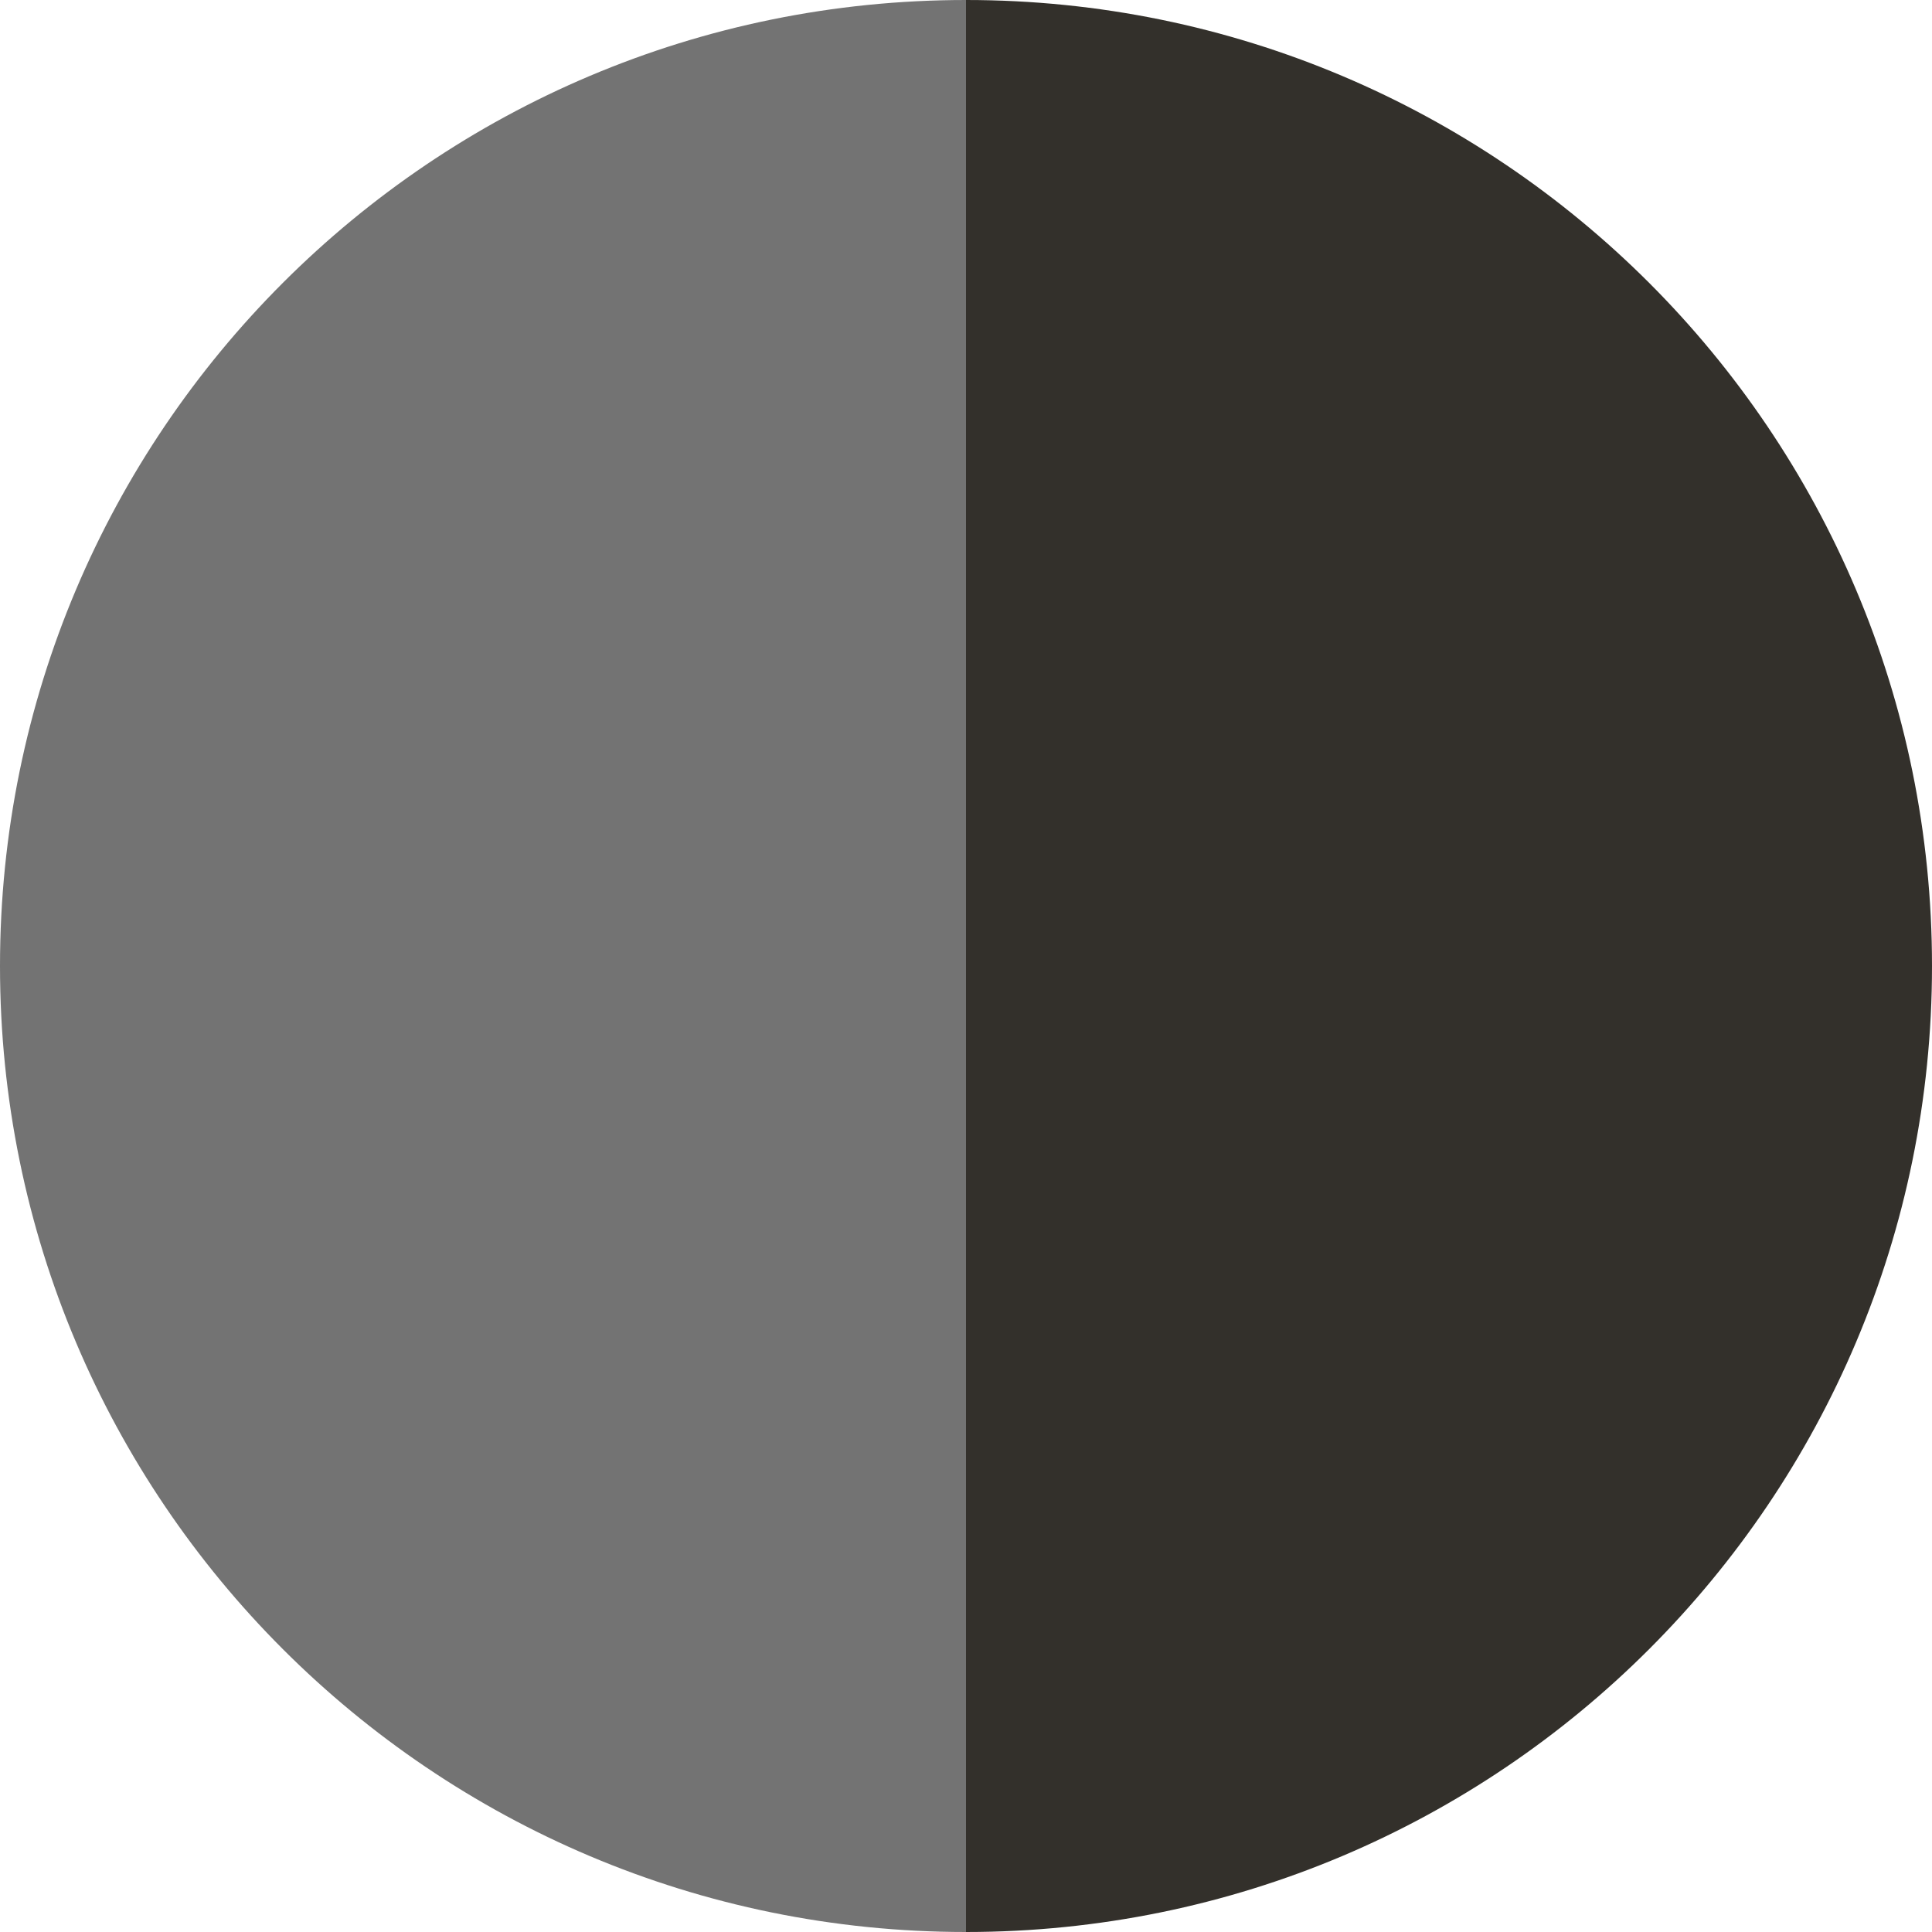
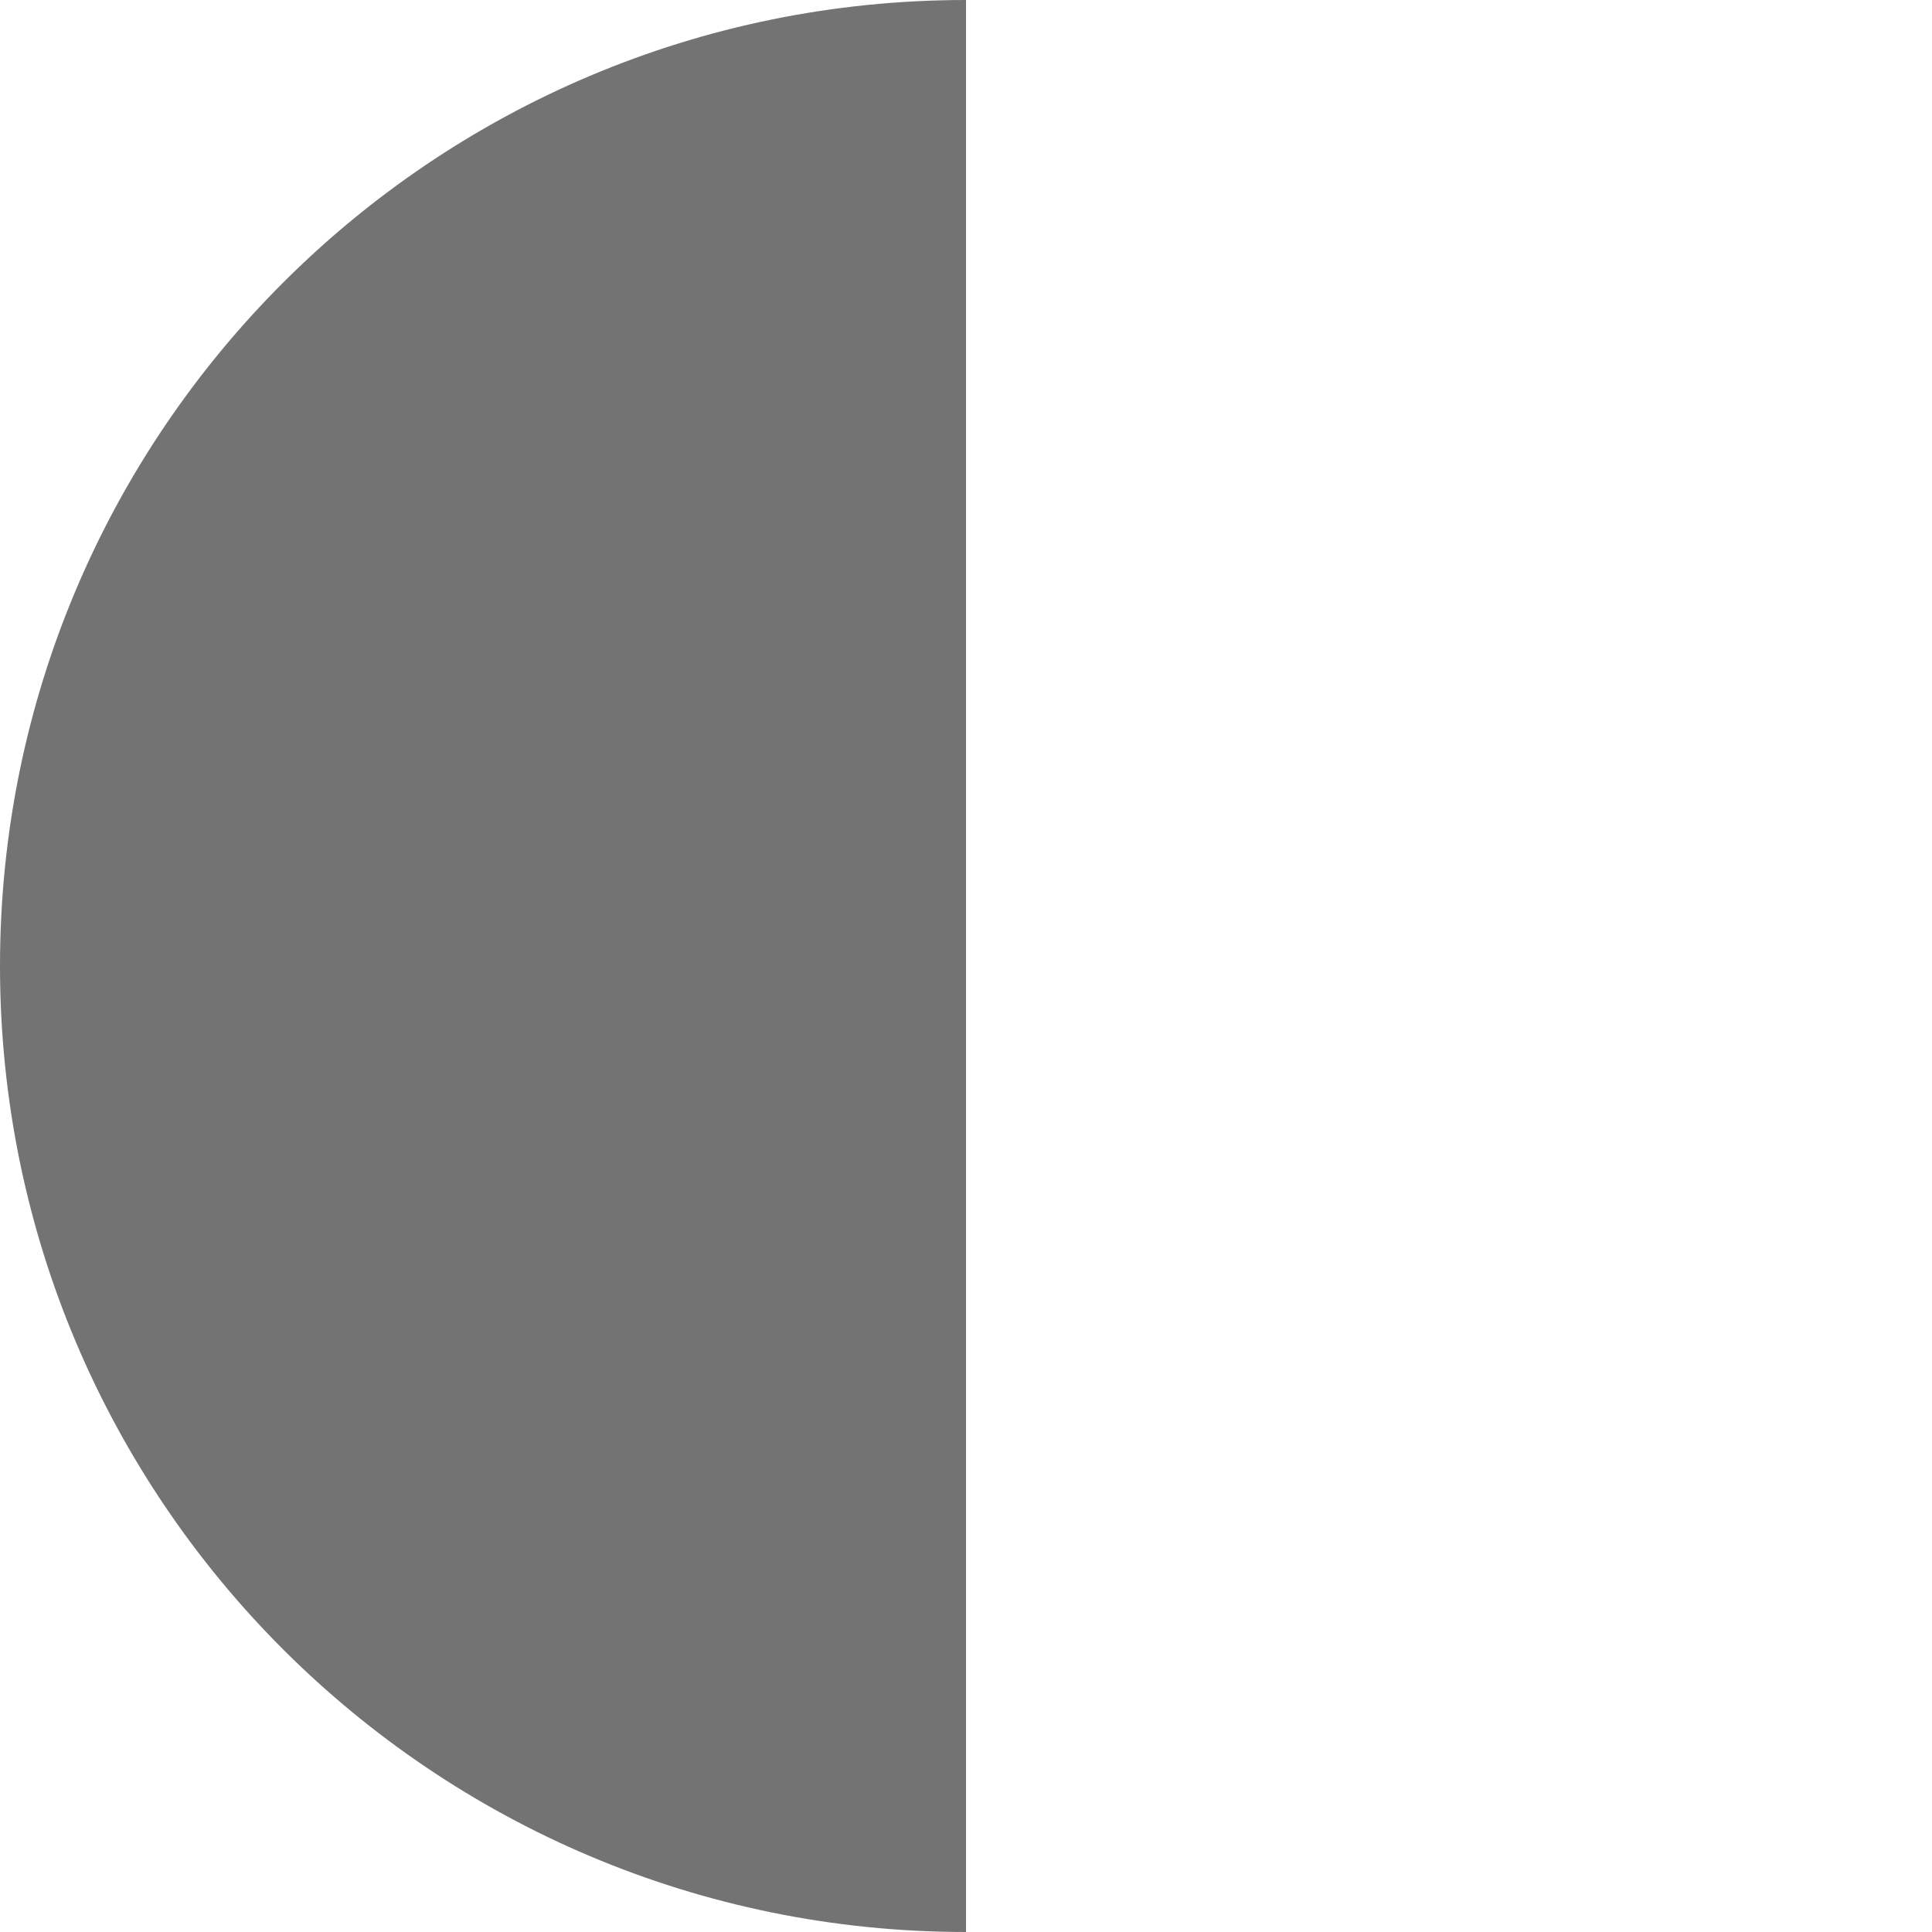
<svg xmlns="http://www.w3.org/2000/svg" id="Layer_2" data-name="Layer 2" viewBox="0 0 16 16">
  <defs>
    <style>
      .cls-1 {
        fill: #737373;
      }

      .cls-2 {
        fill: #33302b;
      }
    </style>
  </defs>
  <g id="Layer_1-2" data-name="Layer 1">
    <g>
      <path class="cls-1" d="m0,8c0,4.42,3.58,8,8,8V0C3.58,0,0,3.58,0,8Z" />
-       <path class="cls-2" d="m8,0v16c4.42,0,8-3.58,8-8S12.42,0,8,0Z" />
    </g>
  </g>
</svg>